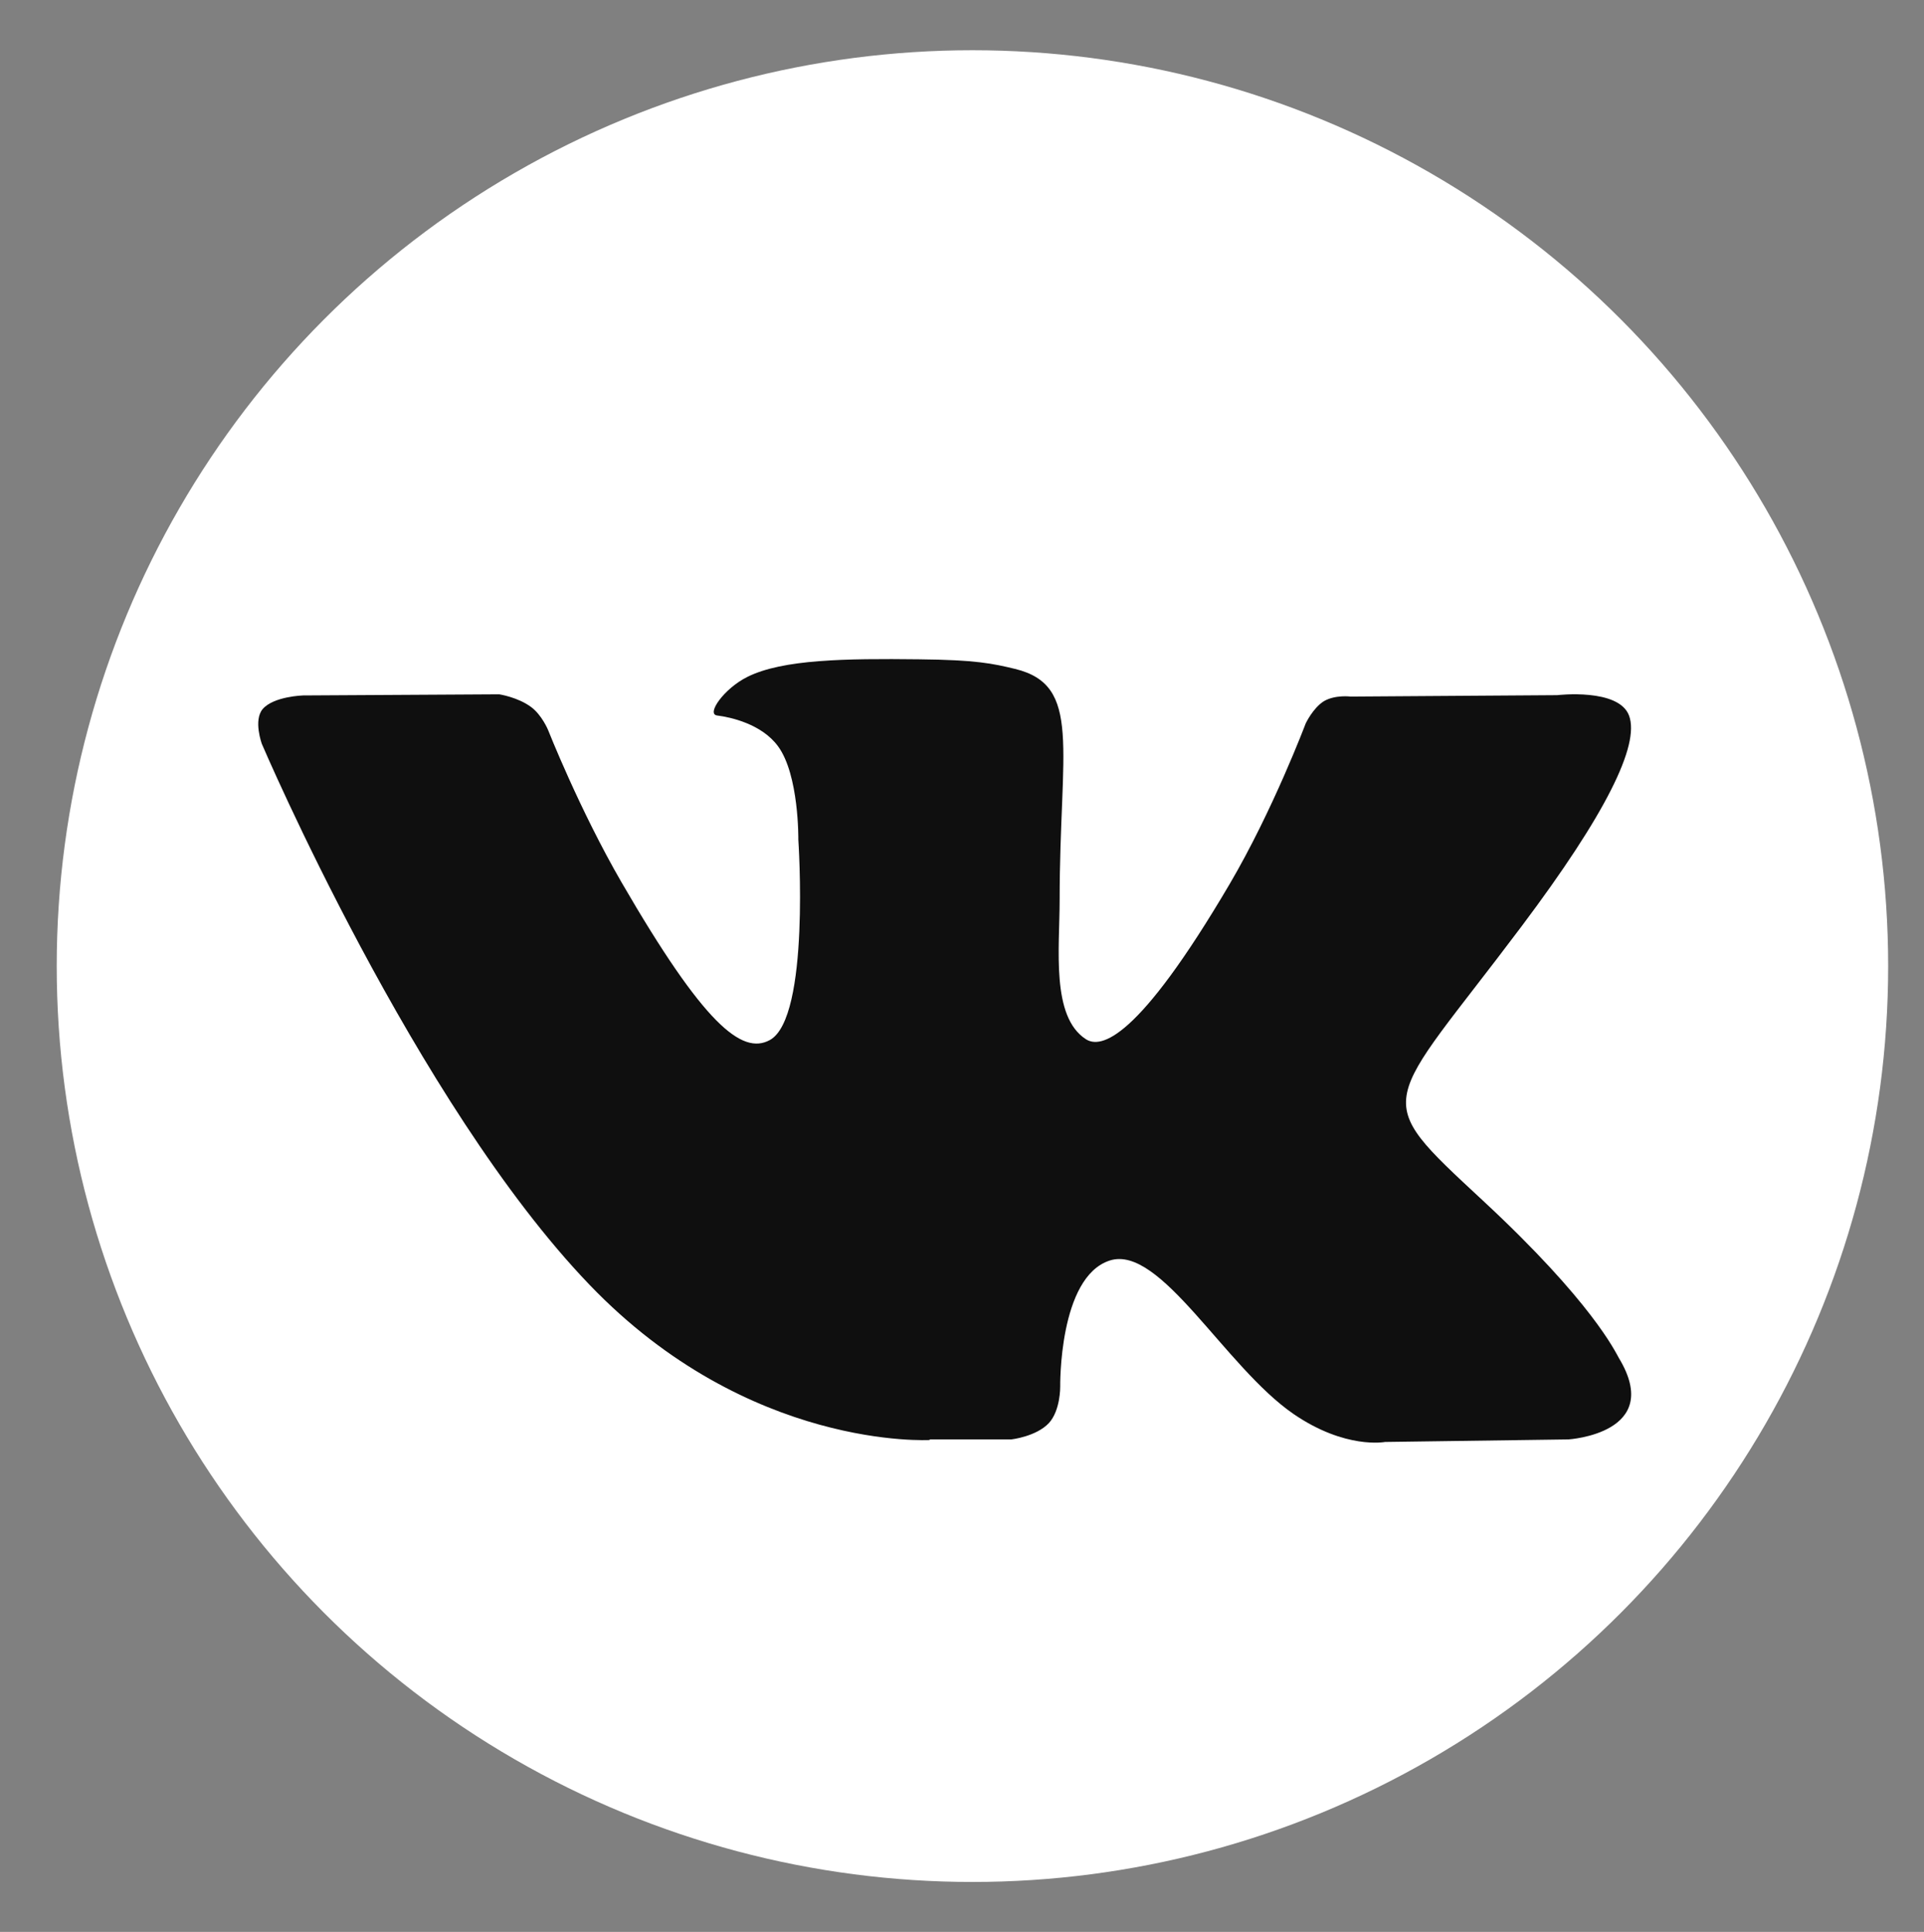
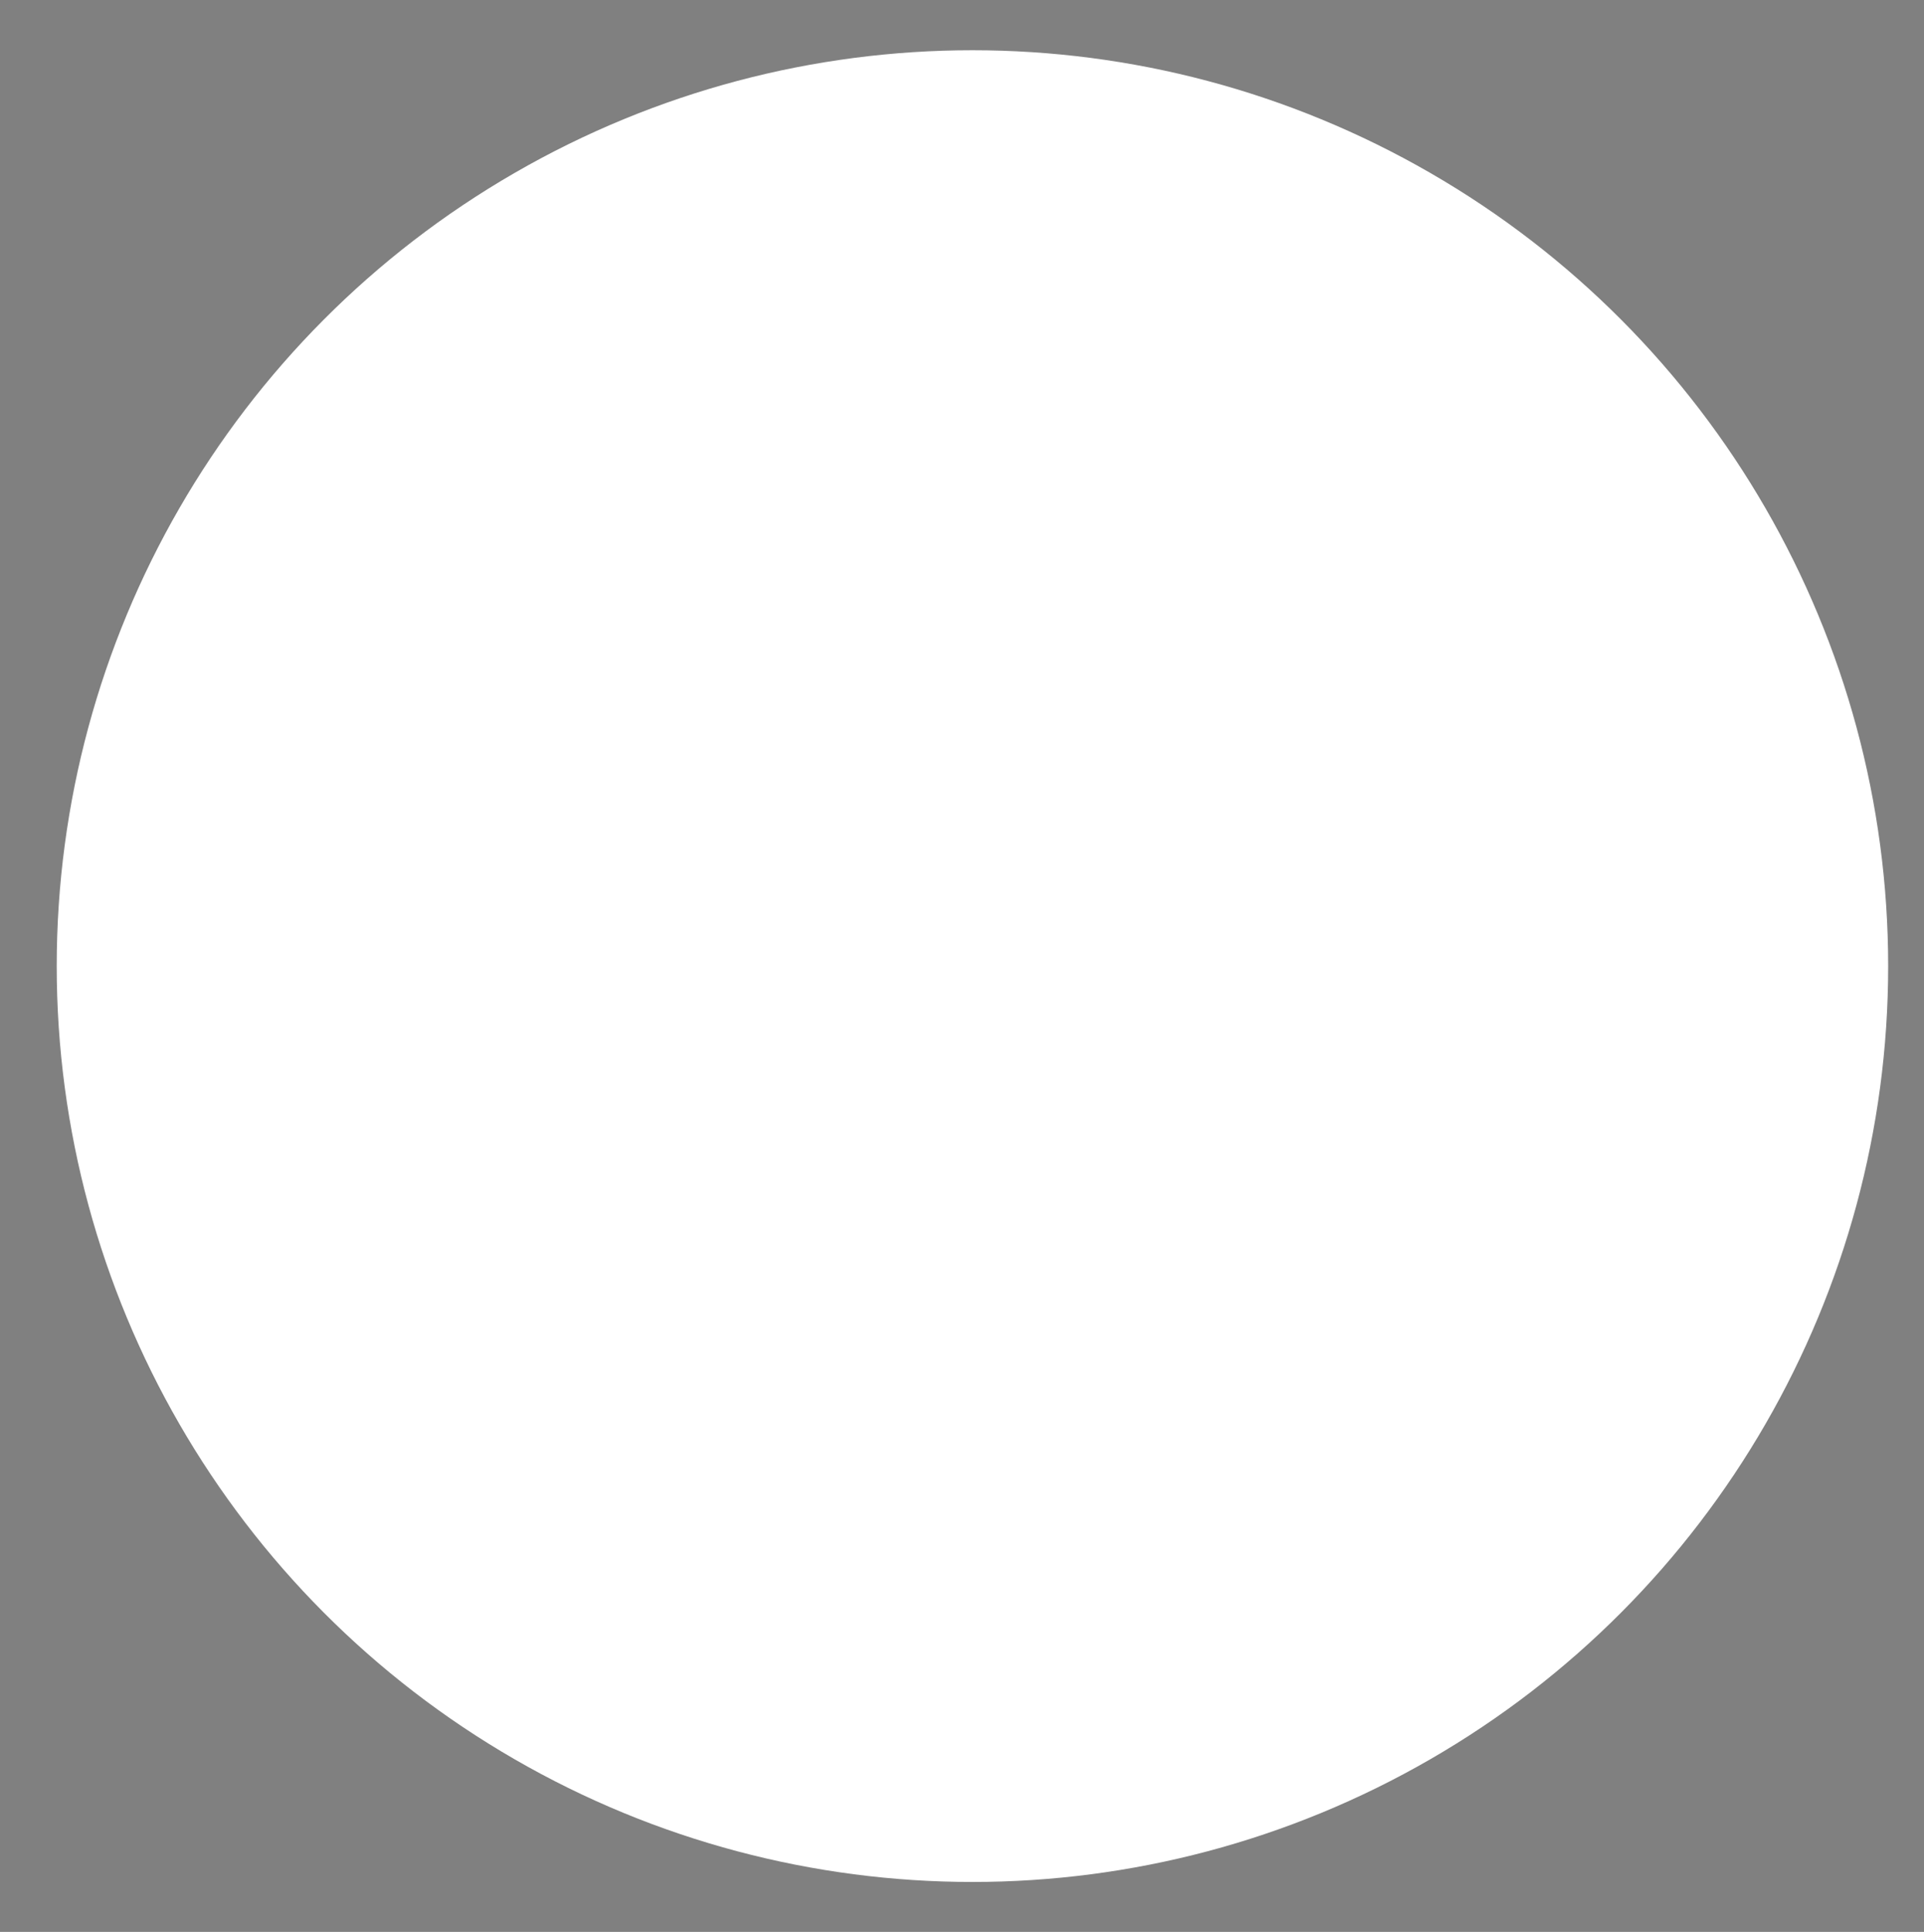
<svg xmlns="http://www.w3.org/2000/svg" id="OBJECTS" viewBox="0 0 68.18 68.45">
  <rect x="0" y="0" width="68.18" height="68.45" fill="#808080" stroke="none" />
  <defs>
    <style> .cls-1 { fill: #fff; } .cls-1, .cls-2 { stroke-width: 0px; } .cls-2 { fill: #0f0f0f; fill-rule: evenodd; } </style>
  </defs>
  <circle class="cls-1" cx="34.46" cy="34.23" r="32.45" />
-   <path class="cls-2" d="M32.93,51h2.91s.88-.1,1.33-.58c.41-.45.4-1.28.4-1.28,0,0-.06-3.9,1.76-4.48,1.79-.57,4.08,3.77,6.51,5.44,1.84,1.26,3.24.99,3.24.99l6.5-.09s3.4-.21,1.79-2.88c-.13-.22-.94-1.98-4.83-5.59-4.07-3.78-3.53-3.17,1.38-9.71,2.99-3.98,4.19-6.42,3.81-7.46-.36-.99-2.55-.73-2.55-.73l-7.32.05s-.54-.07-.94.16c-.39.24-.65.79-.65.79,0,0-1.16,3.08-2.7,5.7-3.26,5.54-4.56,5.83-5.09,5.49-1.24-.8-.93-3.22-.93-4.94,0-5.36.81-7.6-1.58-8.18-.79-.19-1.38-.32-3.41-.34-2.61-.03-4.82,0-6.07.62-.83.41-1.47,1.32-1.08,1.37.48.06,1.58.3,2.16,1.09.75,1.02.72,3.31.72,3.31,0,0,.43,6.31-1.01,7.1-.99.54-2.34-.56-5.25-5.58-1.49-2.57-2.61-5.41-2.61-5.41,0,0-.22-.53-.6-.81-.47-.35-1.13-.45-1.13-.45l-6.95.04s-1.04.03-1.43.48c-.34.4-.03,1.24-.03,1.24,0,0,5.44,12.74,11.61,19.16,5.65,5.89,12.07,5.5,12.07,5.5h0ZM32.93,51" />
</svg>